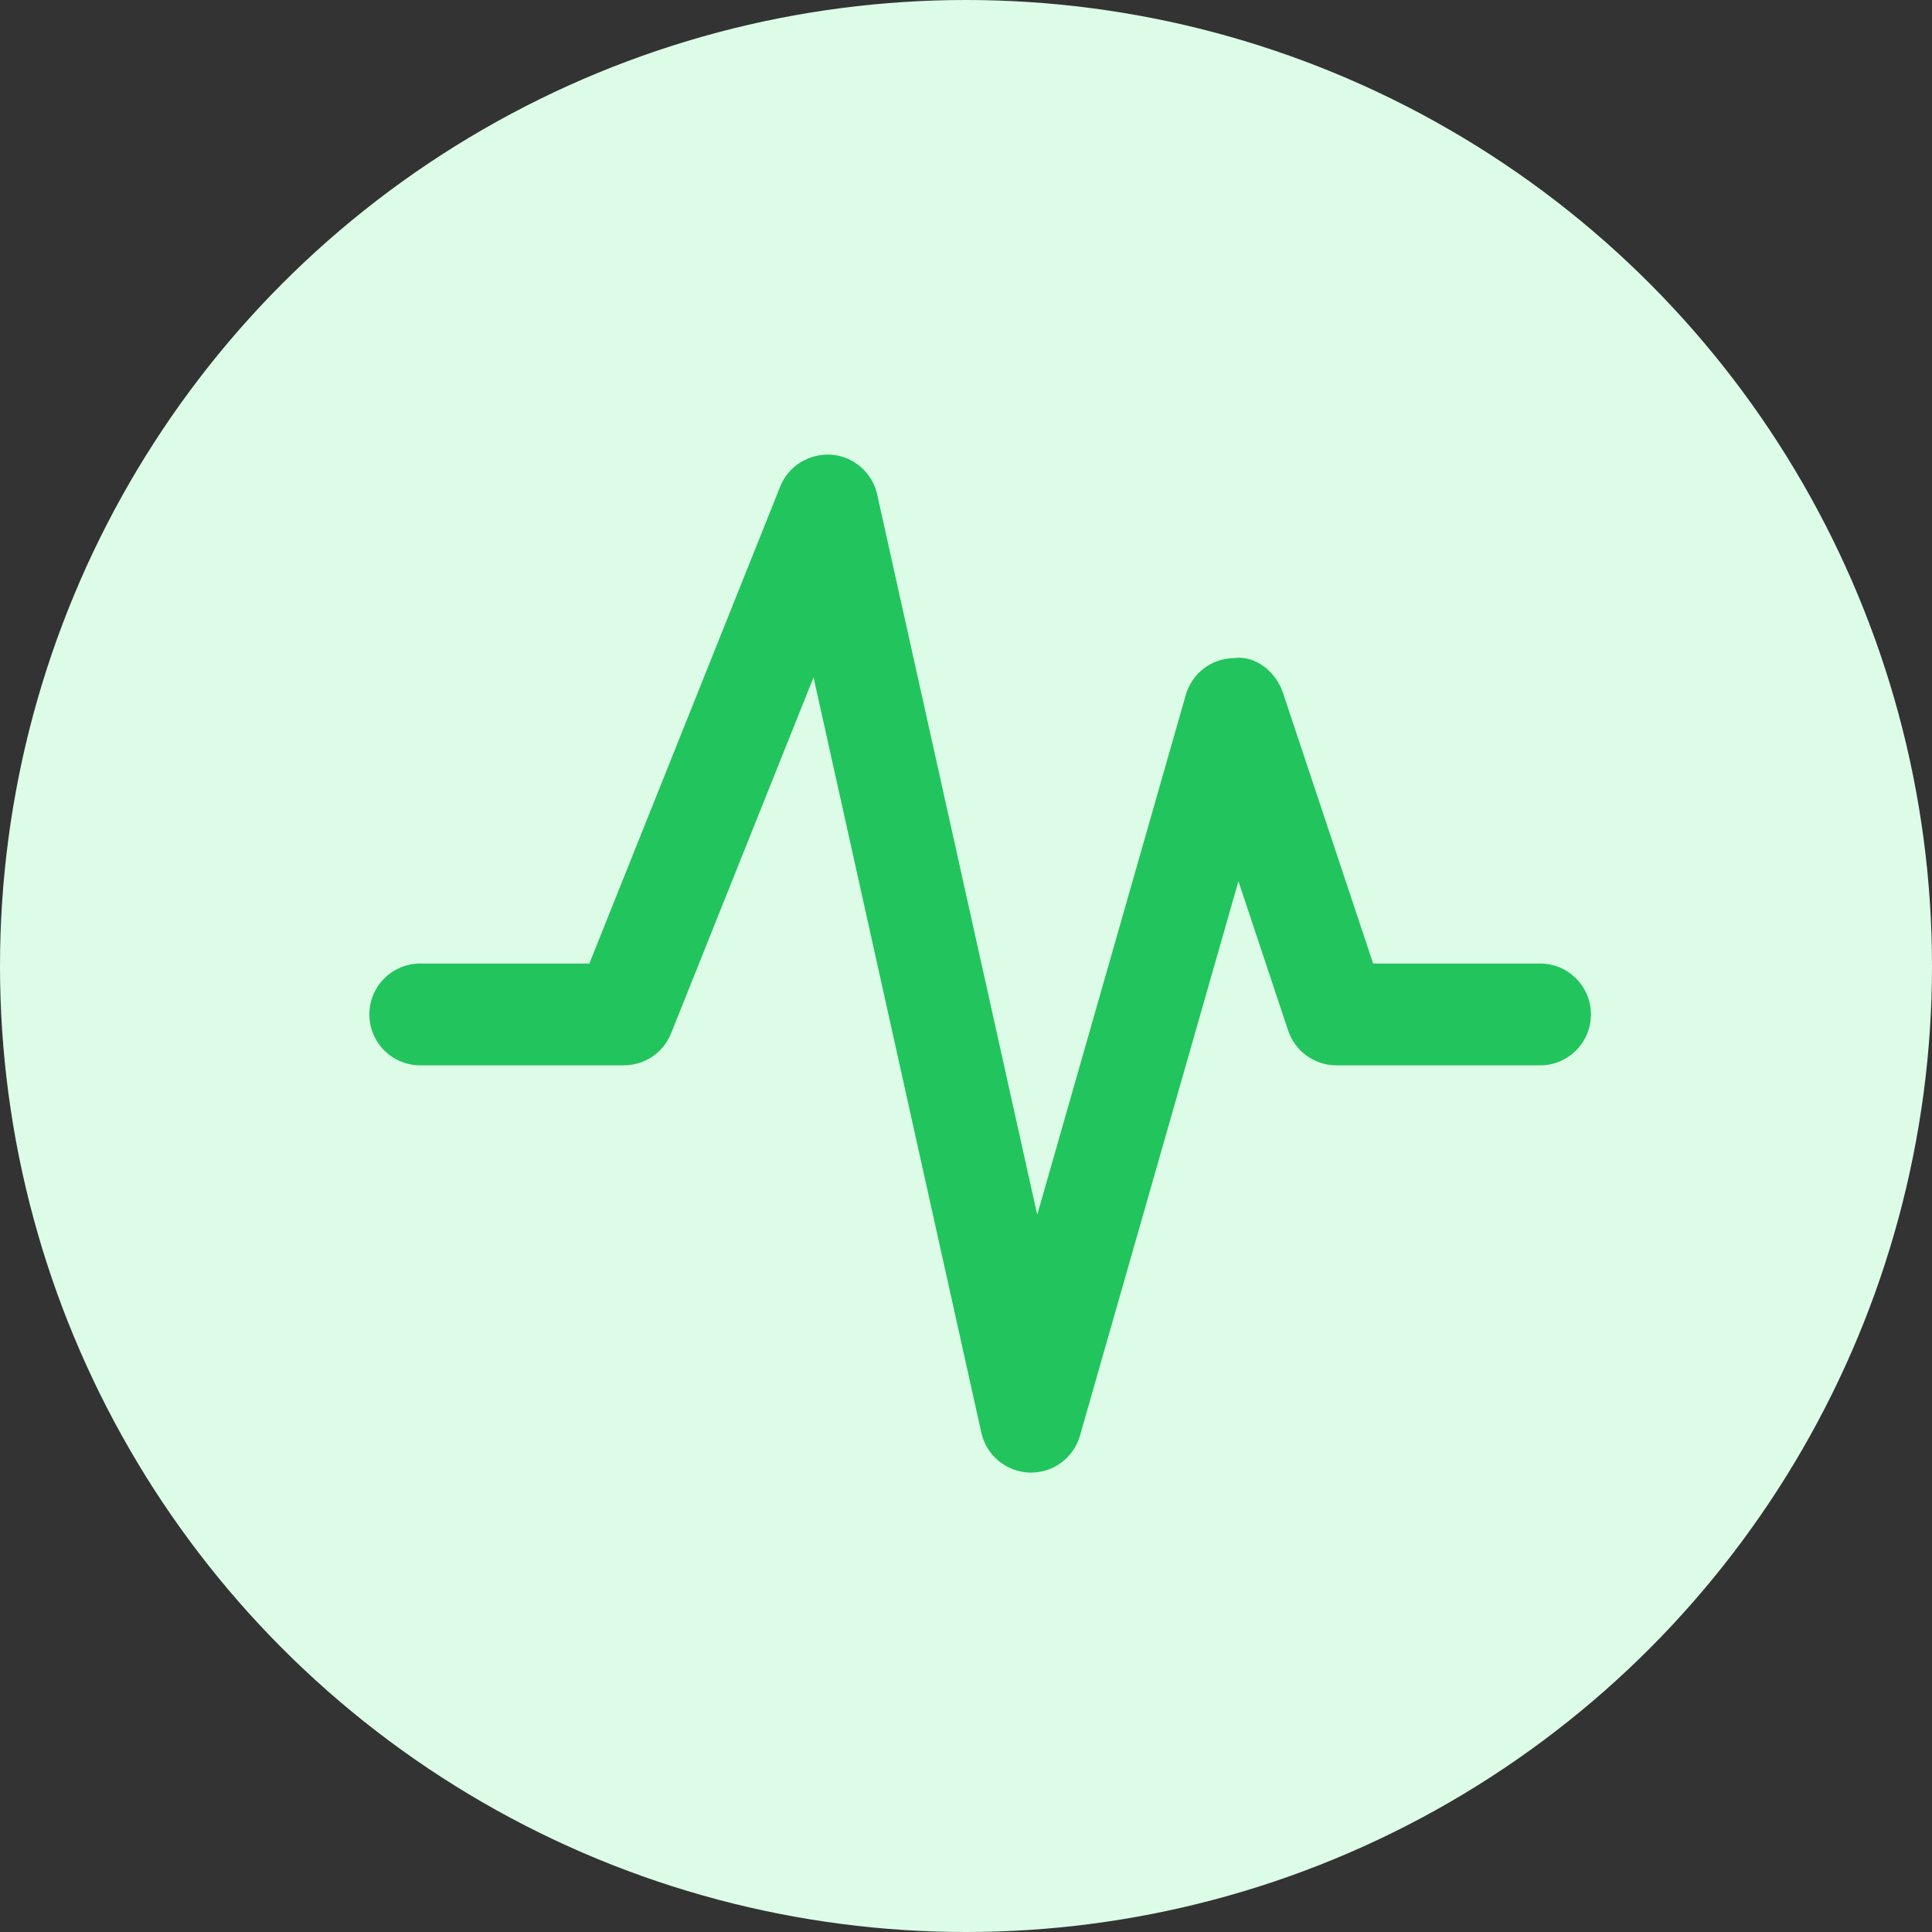
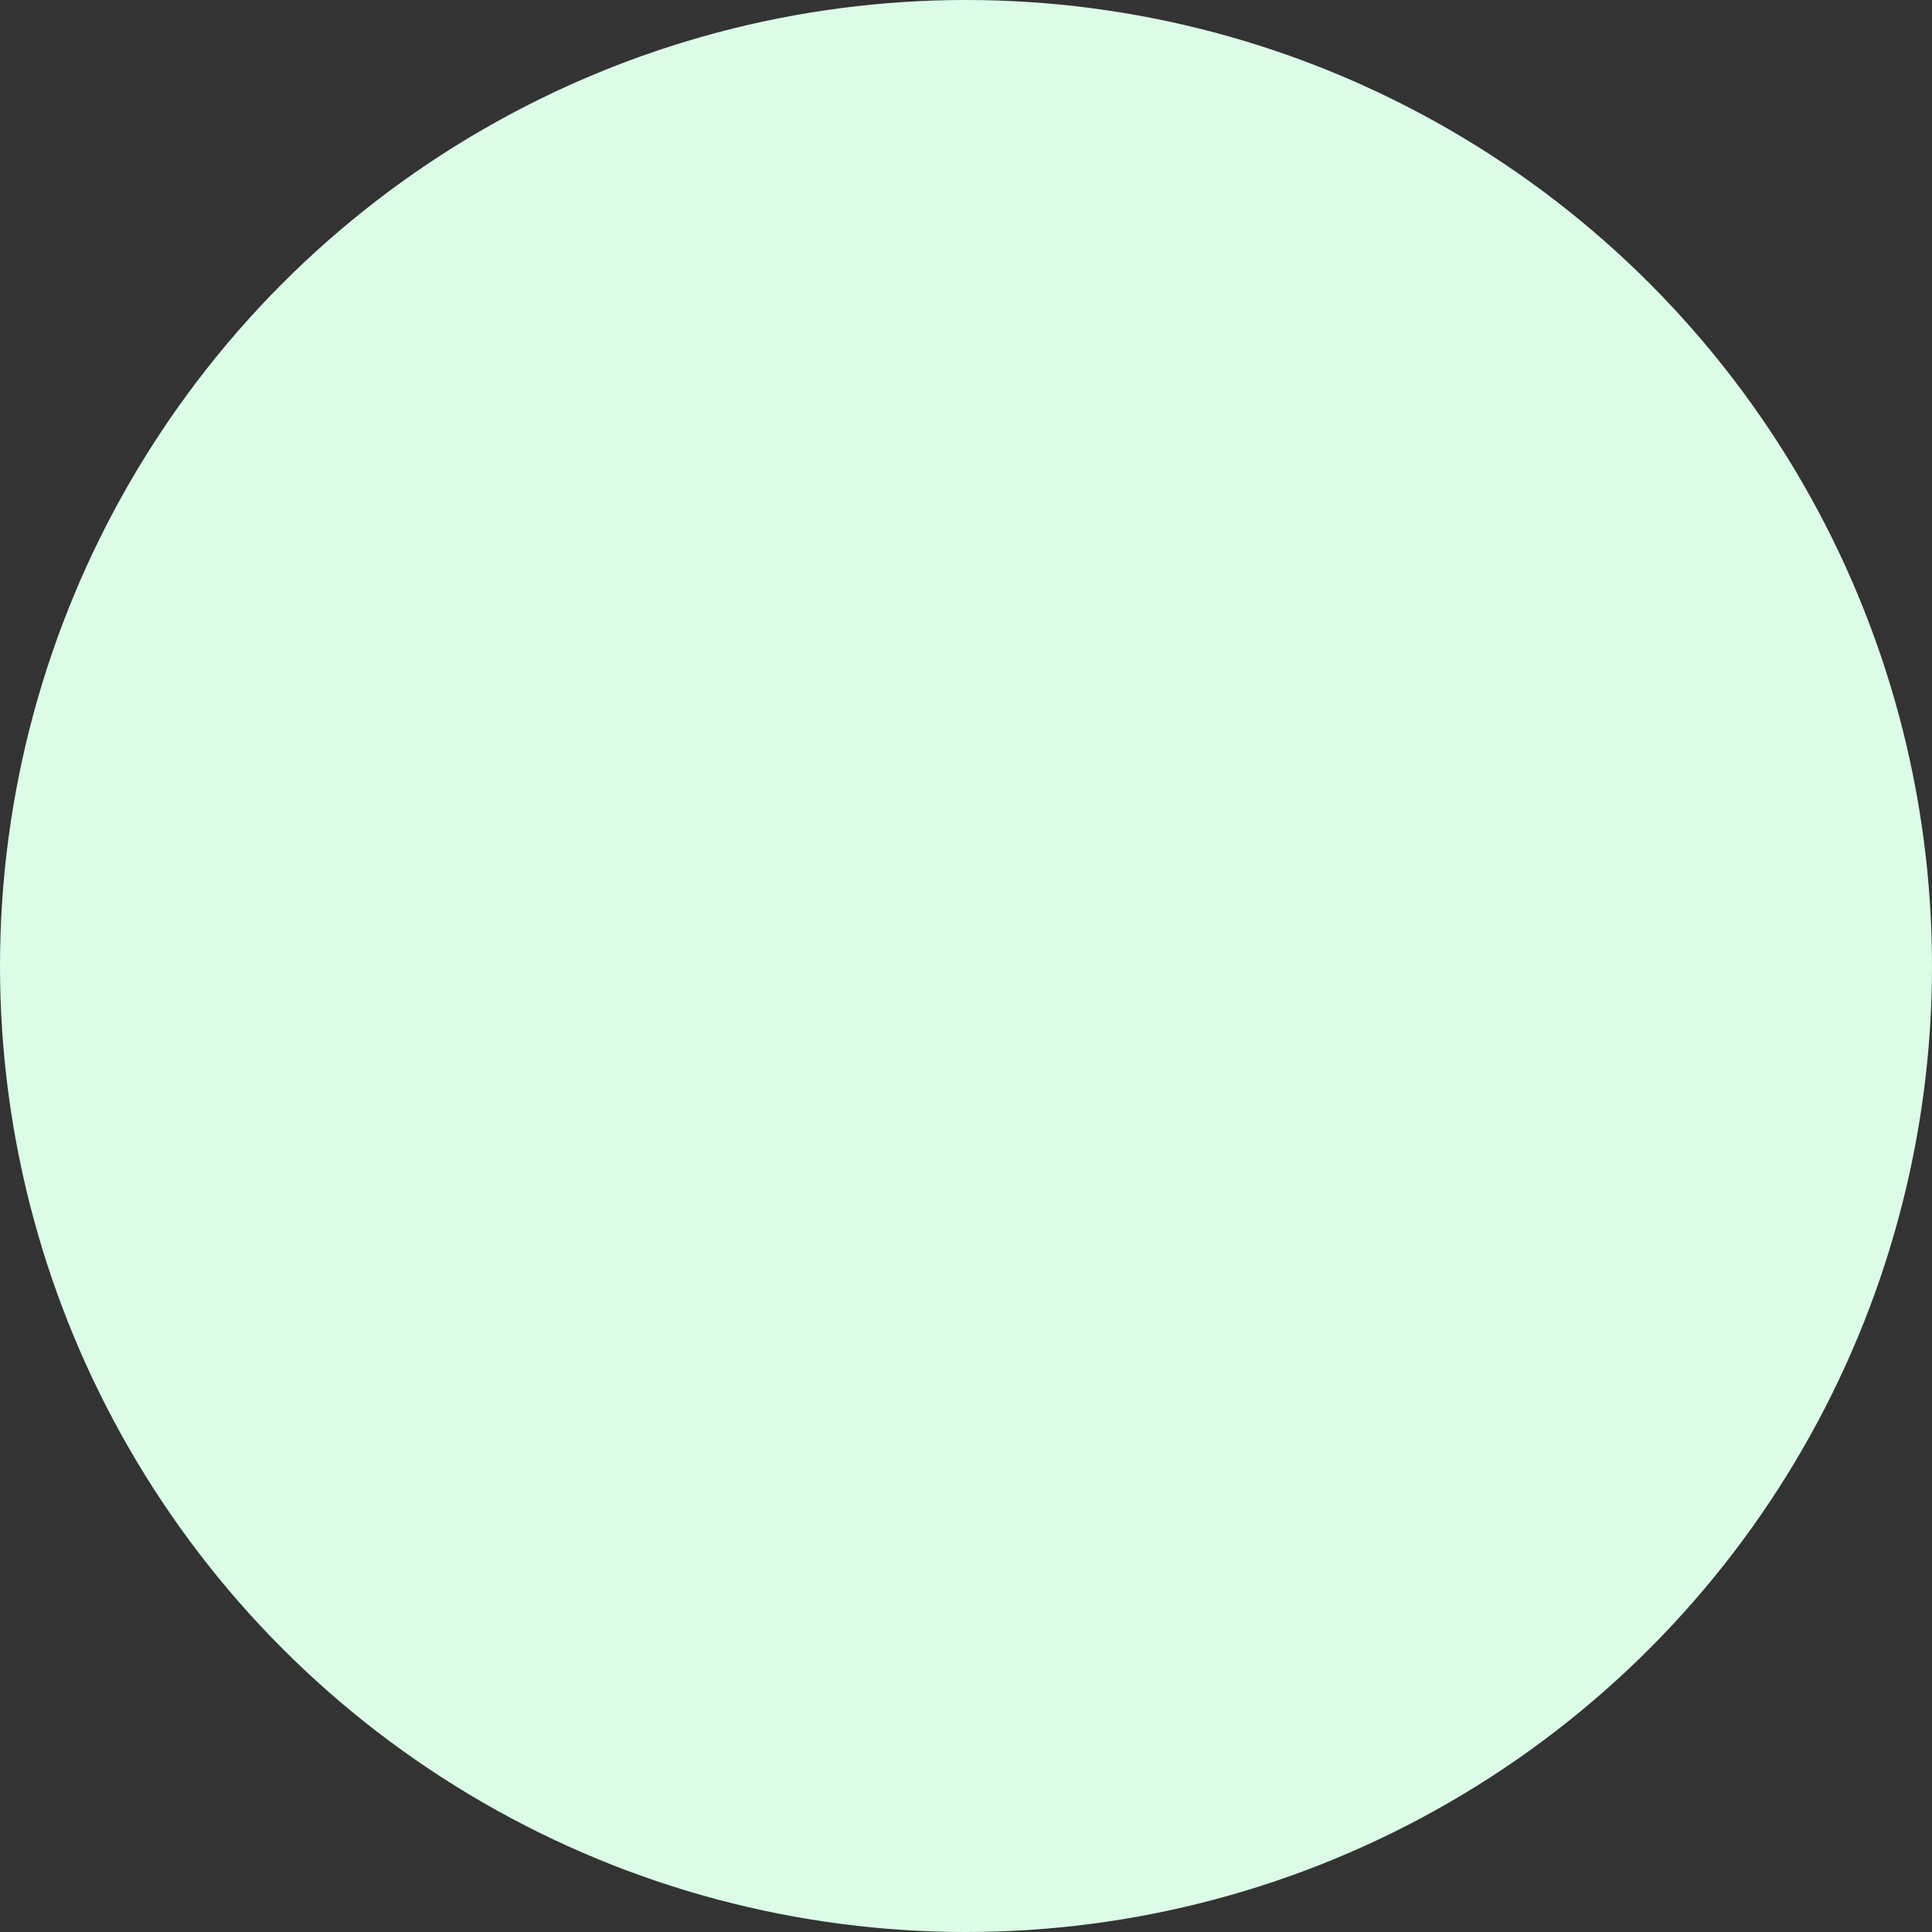
<svg xmlns="http://www.w3.org/2000/svg" width="68" height="68" viewBox="0 0 68 68" fill="none">
  <rect x="0" y="0" width="68" height="68" fill="#333333" stroke="none" />
  <circle cx="34" cy="34" r="34" fill="#DCFCE7" />
-   <path d="M54.205 33.913H48.33L45.157 24.387C44.908 23.642 44.187 23.054 43.418 23.163C42.631 23.181 41.949 23.705 41.735 24.461L36.507 42.755L30.873 17.4C30.701 16.634 30.052 16.067 29.267 16.004C28.487 15.952 27.751 16.392 27.461 17.125L20.743 33.913H14.791C13.801 33.913 13 34.715 13 35.705C13 36.695 13.801 37.496 14.791 37.496H21.958C22.689 37.496 23.35 37.052 23.62 36.37L28.634 23.84L34.54 50.427C34.718 51.228 35.418 51.805 36.237 51.83C36.255 51.83 36.272 51.83 36.29 51.83C37.087 51.83 37.791 51.302 38.011 50.532L43.589 31.017L45.338 36.272C45.583 37.003 46.269 37.497 47.039 37.497H54.205C55.195 37.497 55.996 36.695 55.996 35.705C55.996 34.715 55.195 33.913 54.205 33.913Z" fill="#22C55D" />
</svg>